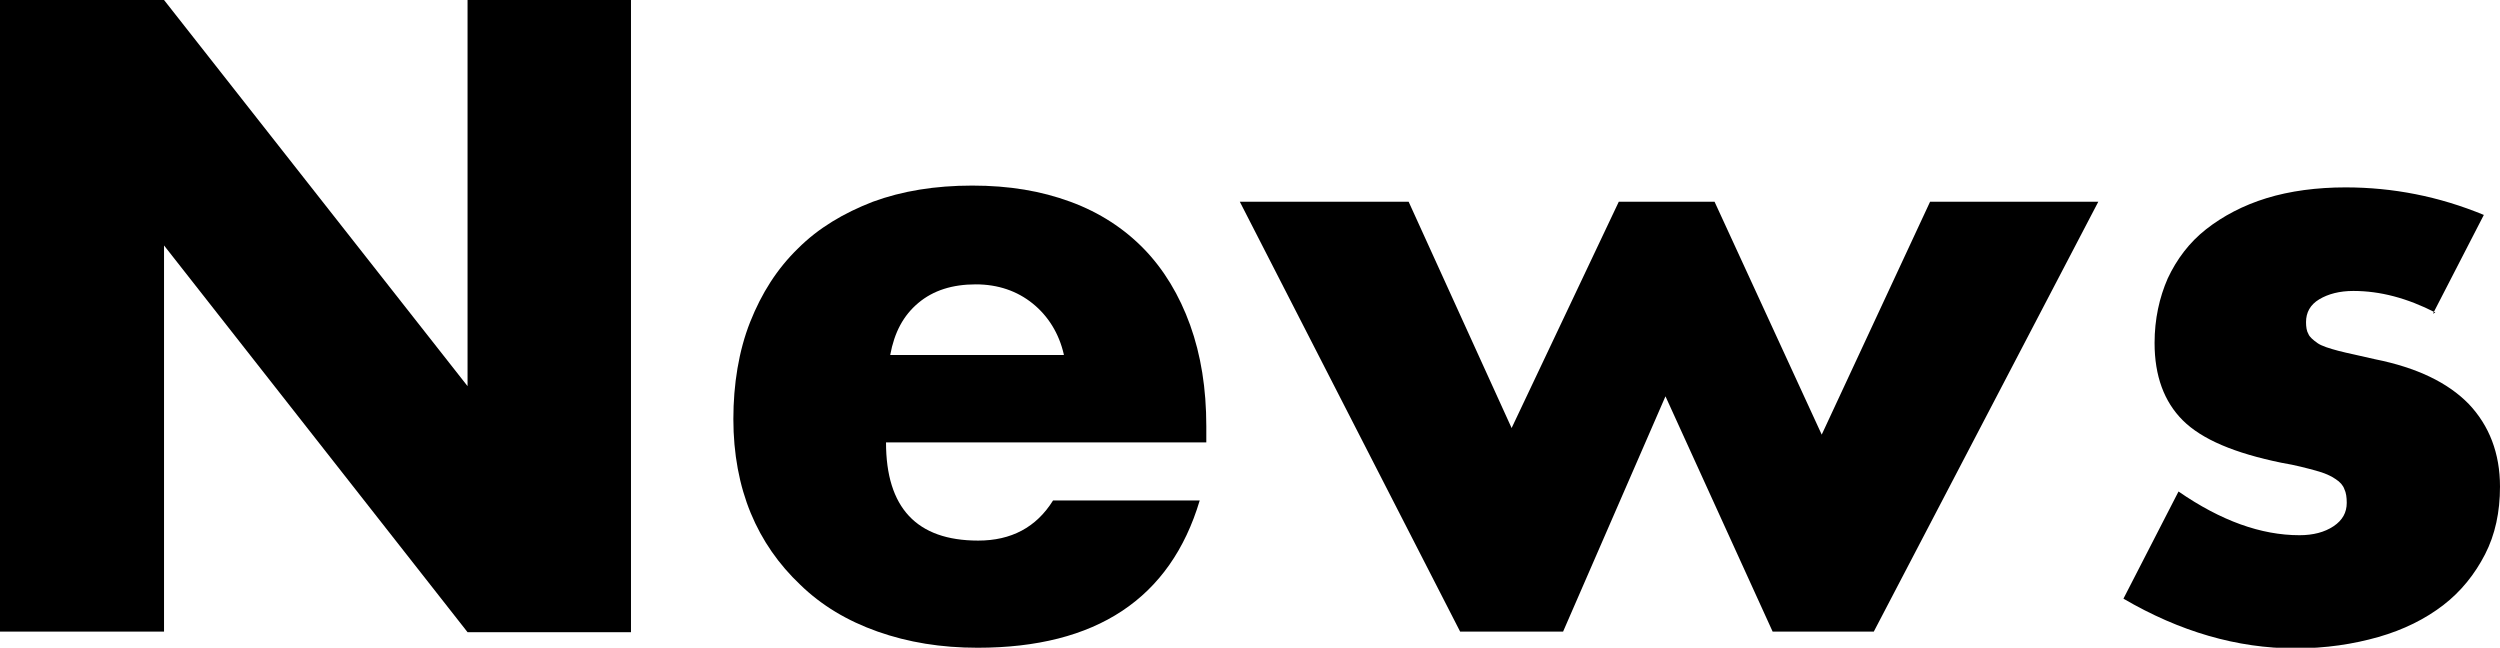
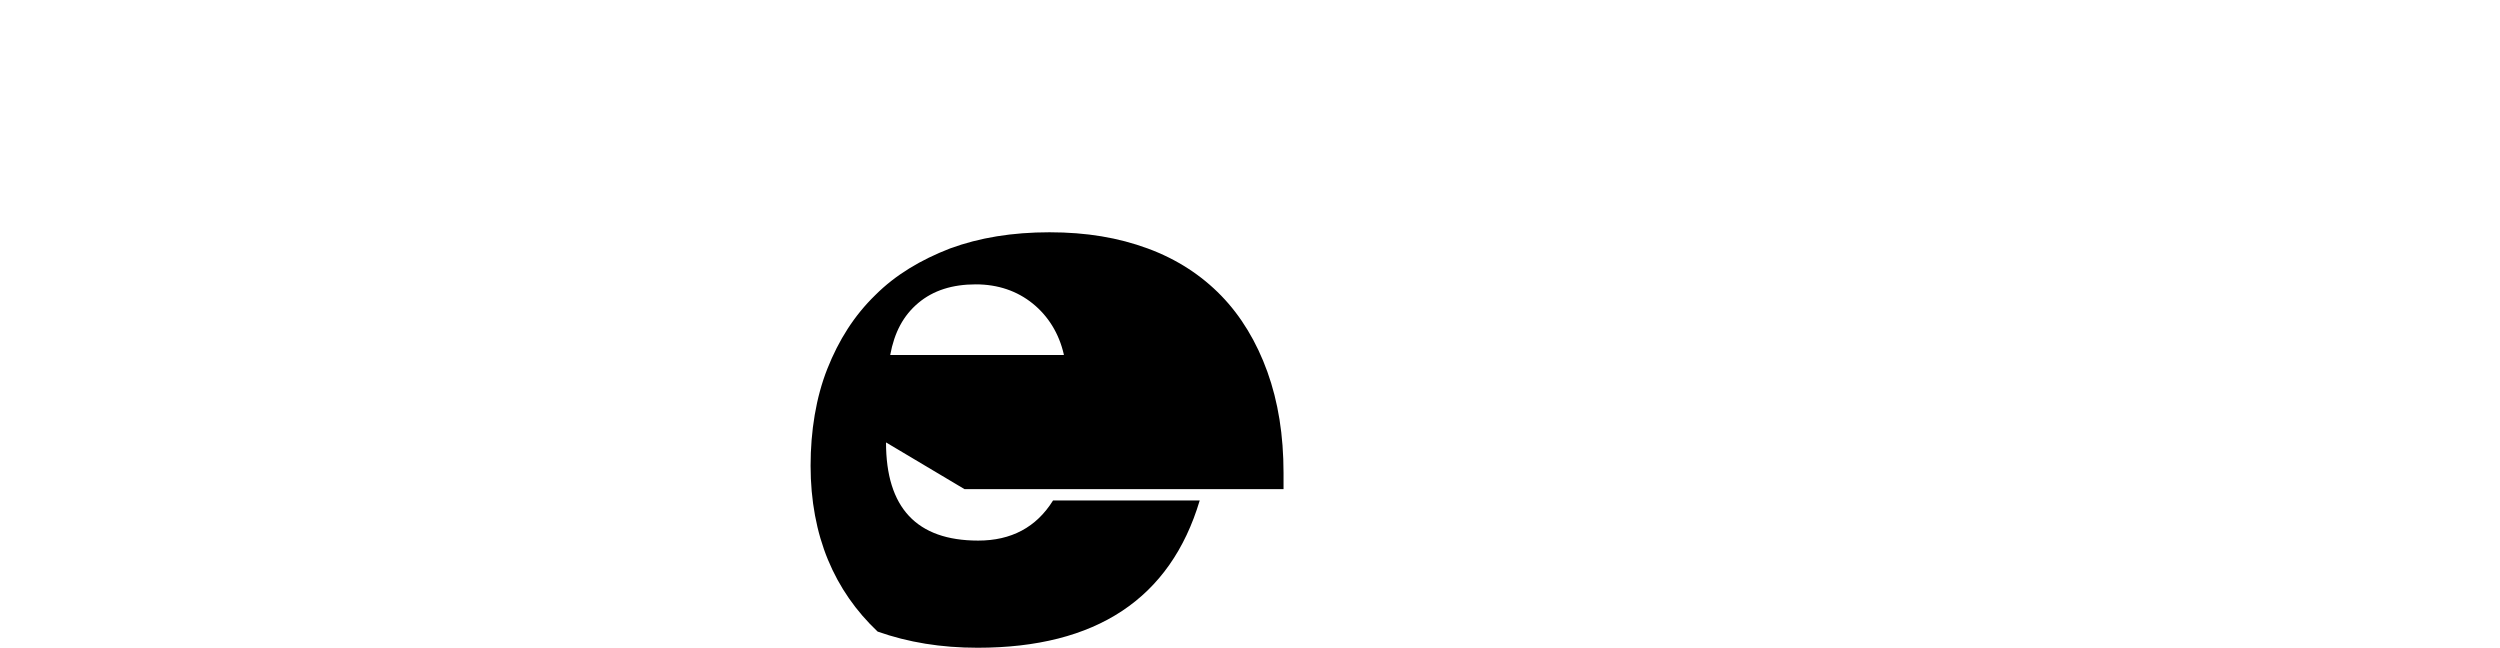
<svg xmlns="http://www.w3.org/2000/svg" id="_レイヤー_2" data-name="レイヤー 2" viewBox="0 0 41.76 10.82">
  <defs>
    <style>
      .cls-1 {
        fill: #000;
        stroke-width: 0px;
      }
    </style>
  </defs>
  <g id="news">
    <g>
-       <path class="cls-1" d="M0,10.56V0h2.74l5.07,6.45V0h2.73v10.56h-2.73L2.74,4.1v6.45H0Z" />
-       <path class="cls-1" d="M14.8,7.39c0,1.09.51,1.64,1.54,1.64.55,0,.97-.22,1.25-.67h2.45c-.49,1.64-1.73,2.46-3.71,2.46-.61,0-1.16-.09-1.67-.27s-.94-.44-1.29-.78c-.36-.34-.64-.74-.83-1.2s-.29-.99-.29-1.57.09-1.14.28-1.62c.19-.48.45-.89.8-1.23.34-.34.76-.59,1.25-.78.49-.18,1.04-.27,1.66-.27s1.15.09,1.64.27c.49.18.9.45,1.23.79s.59.77.77,1.27c.18.5.27,1.06.27,1.69v.27h-5.33ZM17.77,5.92c-.08-.35-.26-.64-.52-.85-.26-.21-.58-.32-.95-.32-.39,0-.71.1-.96.31-.25.21-.4.49-.47.87h2.9Z" />
-       <path class="cls-1" d="M23.53,3.37l1.72,3.78,1.79-3.78h1.6l1.79,3.89,1.81-3.89h2.81l-3.75,7.18h-1.69l-1.79-3.93-1.71,3.93h-1.72l-3.68-7.18h2.83Z" />
-       <path class="cls-1" d="M40.68,5.22c-.47-.24-.92-.36-1.37-.36-.23,0-.42.05-.57.14-.15.09-.22.22-.22.38,0,.08.01.15.04.2.02.05.08.1.15.15s.2.09.35.13c.15.04.36.08.61.14.7.14,1.22.39,1.57.75.34.36.52.82.52,1.38,0,.42-.08.8-.25,1.13s-.4.62-.7.85-.66.41-1.08.53-.88.19-1.39.19c-.97,0-1.93-.28-2.87-.83l.92-1.79c.71.49,1.38.73,2.02.73.23,0,.42-.05.57-.15.15-.1.22-.23.22-.39,0-.09-.01-.17-.04-.23-.02-.06-.07-.12-.15-.17-.07-.05-.18-.1-.33-.14-.15-.04-.33-.09-.57-.13-.78-.16-1.33-.39-1.65-.71-.31-.31-.47-.74-.47-1.29,0-.4.08-.76.22-1.08.15-.32.36-.6.64-.82.28-.22.62-.4,1.01-.52s.84-.18,1.32-.18c.79,0,1.56.15,2.31.46l-.85,1.65Z" />
+       <path class="cls-1" d="M14.8,7.39c0,1.09.51,1.64,1.54,1.64.55,0,.97-.22,1.25-.67h2.45c-.49,1.64-1.73,2.46-3.71,2.46-.61,0-1.16-.09-1.67-.27c-.36-.34-.64-.74-.83-1.2s-.29-.99-.29-1.57.09-1.14.28-1.62c.19-.48.45-.89.8-1.23.34-.34.76-.59,1.25-.78.49-.18,1.04-.27,1.66-.27s1.15.09,1.64.27c.49.18.9.45,1.23.79s.59.77.77,1.27c.18.5.27,1.06.27,1.69v.27h-5.33ZM17.77,5.92c-.08-.35-.26-.64-.52-.85-.26-.21-.58-.32-.95-.32-.39,0-.71.1-.96.31-.25.21-.4.49-.47.87h2.9Z" />
    </g>
  </g>
</svg>